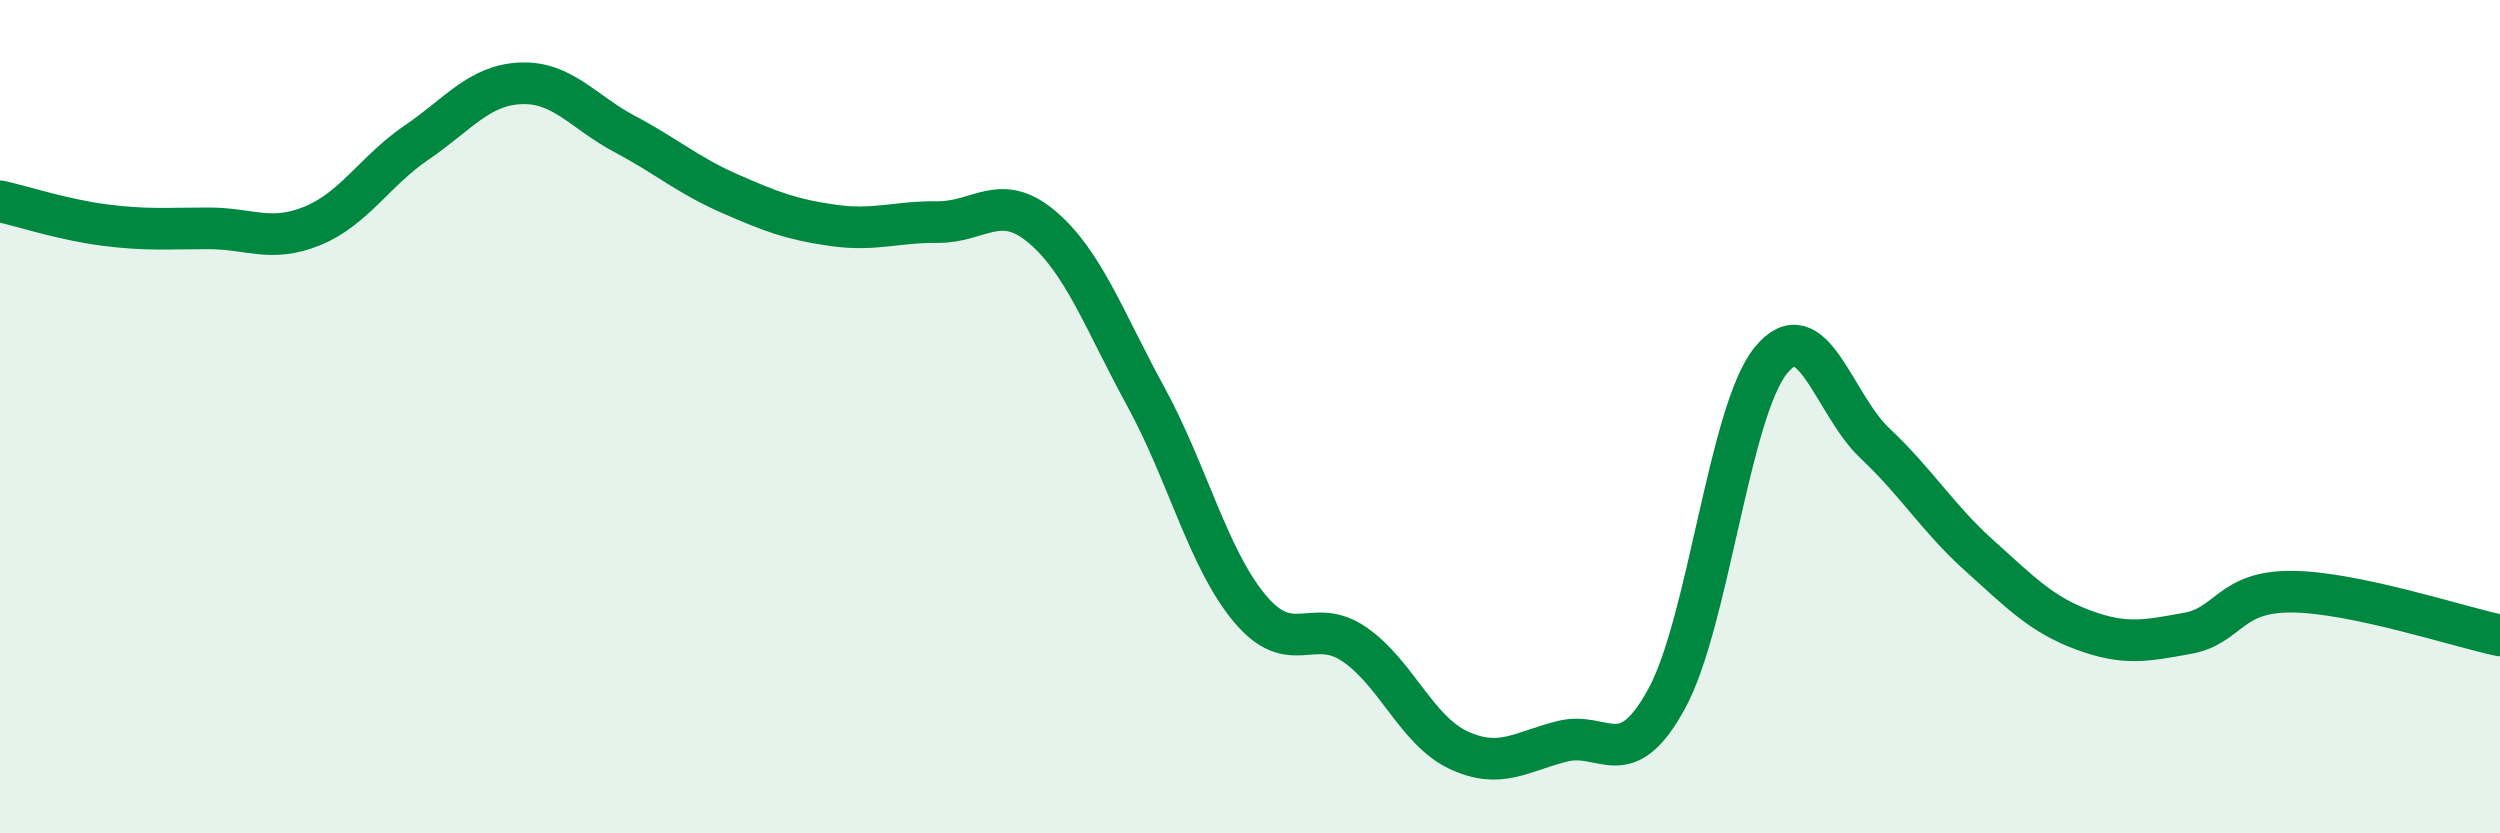
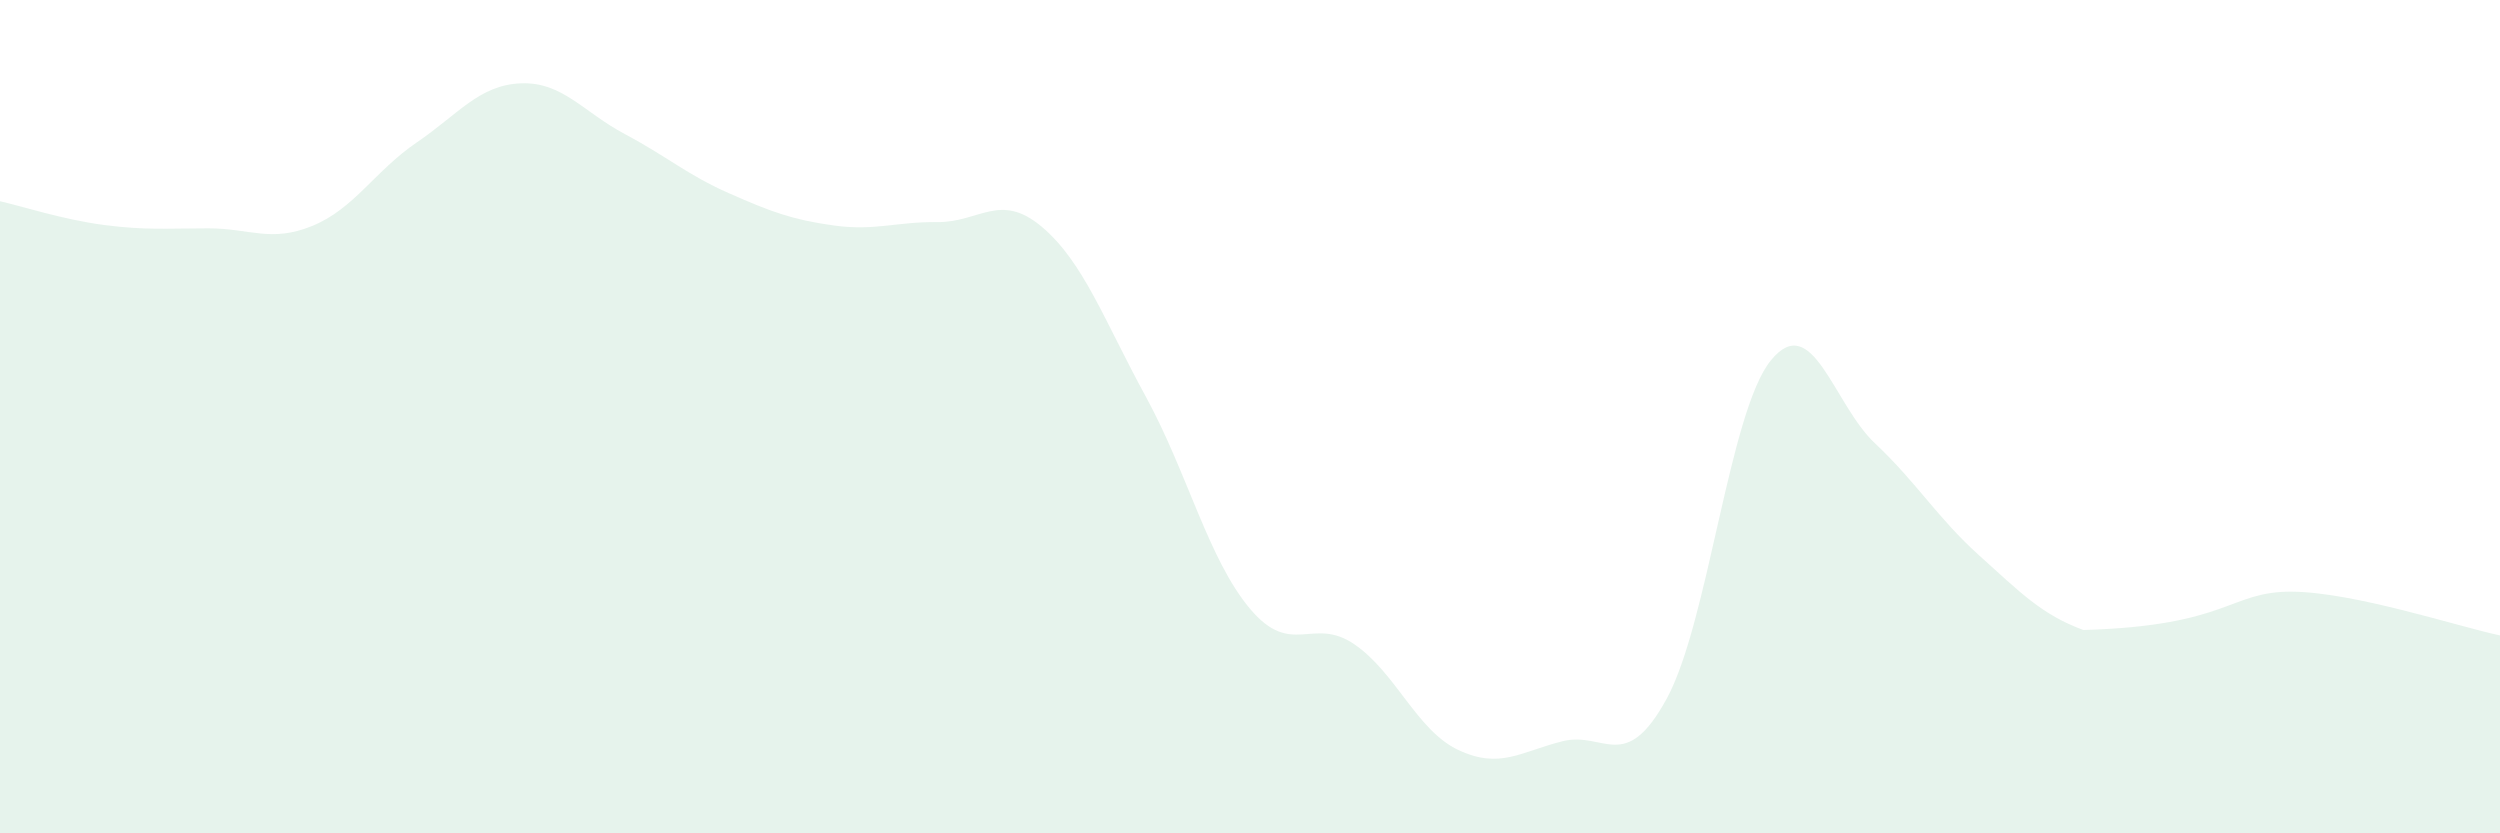
<svg xmlns="http://www.w3.org/2000/svg" width="60" height="20" viewBox="0 0 60 20">
-   <path d="M 0,4.83 C 0.5,4.94 1.5,5.27 2.5,5.4 C 3.5,5.53 4,5.48 5,5.48 C 6,5.48 6.5,5.83 7.5,5.42 C 8.5,5.01 9,4.1 10,3.42 C 11,2.74 11.5,2.04 12.5,2 C 13.5,1.96 14,2.69 15,3.22 C 16,3.75 16.5,4.2 17.5,4.64 C 18.5,5.08 19,5.27 20,5.41 C 21,5.55 21.5,5.32 22.5,5.33 C 23.5,5.34 24,4.6 25,5.44 C 26,6.28 26.5,7.69 27.5,9.52 C 28.5,11.35 29,13.42 30,14.61 C 31,15.8 31.5,14.78 32.5,15.46 C 33.5,16.14 34,17.53 35,18 C 36,18.47 36.5,18.04 37.5,17.79 C 38.5,17.54 39,18.6 40,16.77 C 41,14.94 41.5,9.88 42.5,8.65 C 43.5,7.42 44,9.7 45,10.64 C 46,11.58 46.5,12.43 47.5,13.33 C 48.5,14.23 49,14.75 50,15.12 C 51,15.49 51.5,15.38 52.5,15.2 C 53.5,15.02 53.5,14.19 55,14.2 C 56.5,14.21 59,15.04 60,15.25L60 20L0 20Z" fill="#008740" opacity="0.1" stroke-linecap="round" stroke-linejoin="round" />
-   <path d="M 0,4.83 C 0.5,4.94 1.5,5.27 2.5,5.4 C 3.5,5.53 4,5.48 5,5.48 C 6,5.48 6.5,5.83 7.5,5.42 C 8.5,5.01 9,4.1 10,3.42 C 11,2.74 11.5,2.04 12.5,2 C 13.5,1.96 14,2.69 15,3.22 C 16,3.75 16.5,4.2 17.5,4.64 C 18.5,5.08 19,5.27 20,5.41 C 21,5.55 21.5,5.32 22.5,5.33 C 23.5,5.34 24,4.6 25,5.44 C 26,6.28 26.5,7.69 27.5,9.52 C 28.5,11.35 29,13.42 30,14.61 C 31,15.8 31.5,14.78 32.5,15.46 C 33.5,16.14 34,17.53 35,18 C 36,18.47 36.5,18.04 37.5,17.79 C 38.5,17.54 39,18.6 40,16.77 C 41,14.94 41.5,9.88 42.5,8.65 C 43.5,7.42 44,9.7 45,10.64 C 46,11.58 46.5,12.43 47.5,13.33 C 48.5,14.23 49,14.75 50,15.12 C 51,15.49 51.5,15.38 52.5,15.2 C 53.5,15.02 53.5,14.19 55,14.2 C 56.5,14.21 59,15.04 60,15.25" stroke="#008740" stroke-width="1" fill="none" stroke-linecap="round" stroke-linejoin="round" />
+   <path d="M 0,4.83 C 0.5,4.94 1.5,5.27 2.5,5.4 C 3.5,5.53 4,5.48 5,5.48 C 6,5.48 6.5,5.83 7.5,5.42 C 8.5,5.01 9,4.1 10,3.42 C 11,2.74 11.5,2.04 12.5,2 C 13.5,1.96 14,2.69 15,3.22 C 16,3.75 16.5,4.2 17.5,4.64 C 18.5,5.08 19,5.27 20,5.41 C 21,5.55 21.5,5.32 22.5,5.33 C 23.5,5.34 24,4.6 25,5.44 C 26,6.28 26.5,7.69 27.5,9.52 C 28.5,11.35 29,13.42 30,14.61 C 31,15.8 31.5,14.78 32.5,15.46 C 33.5,16.14 34,17.53 35,18 C 36,18.47 36.5,18.04 37.5,17.79 C 38.5,17.54 39,18.6 40,16.77 C 41,14.94 41.5,9.88 42.5,8.65 C 43.5,7.42 44,9.7 45,10.64 C 46,11.58 46.5,12.43 47.5,13.33 C 48.5,14.23 49,14.75 50,15.12 C 53.5,15.02 53.5,14.19 55,14.2 C 56.5,14.21 59,15.04 60,15.25L60 20L0 20Z" fill="#008740" opacity="0.1" stroke-linecap="round" stroke-linejoin="round" />
</svg>